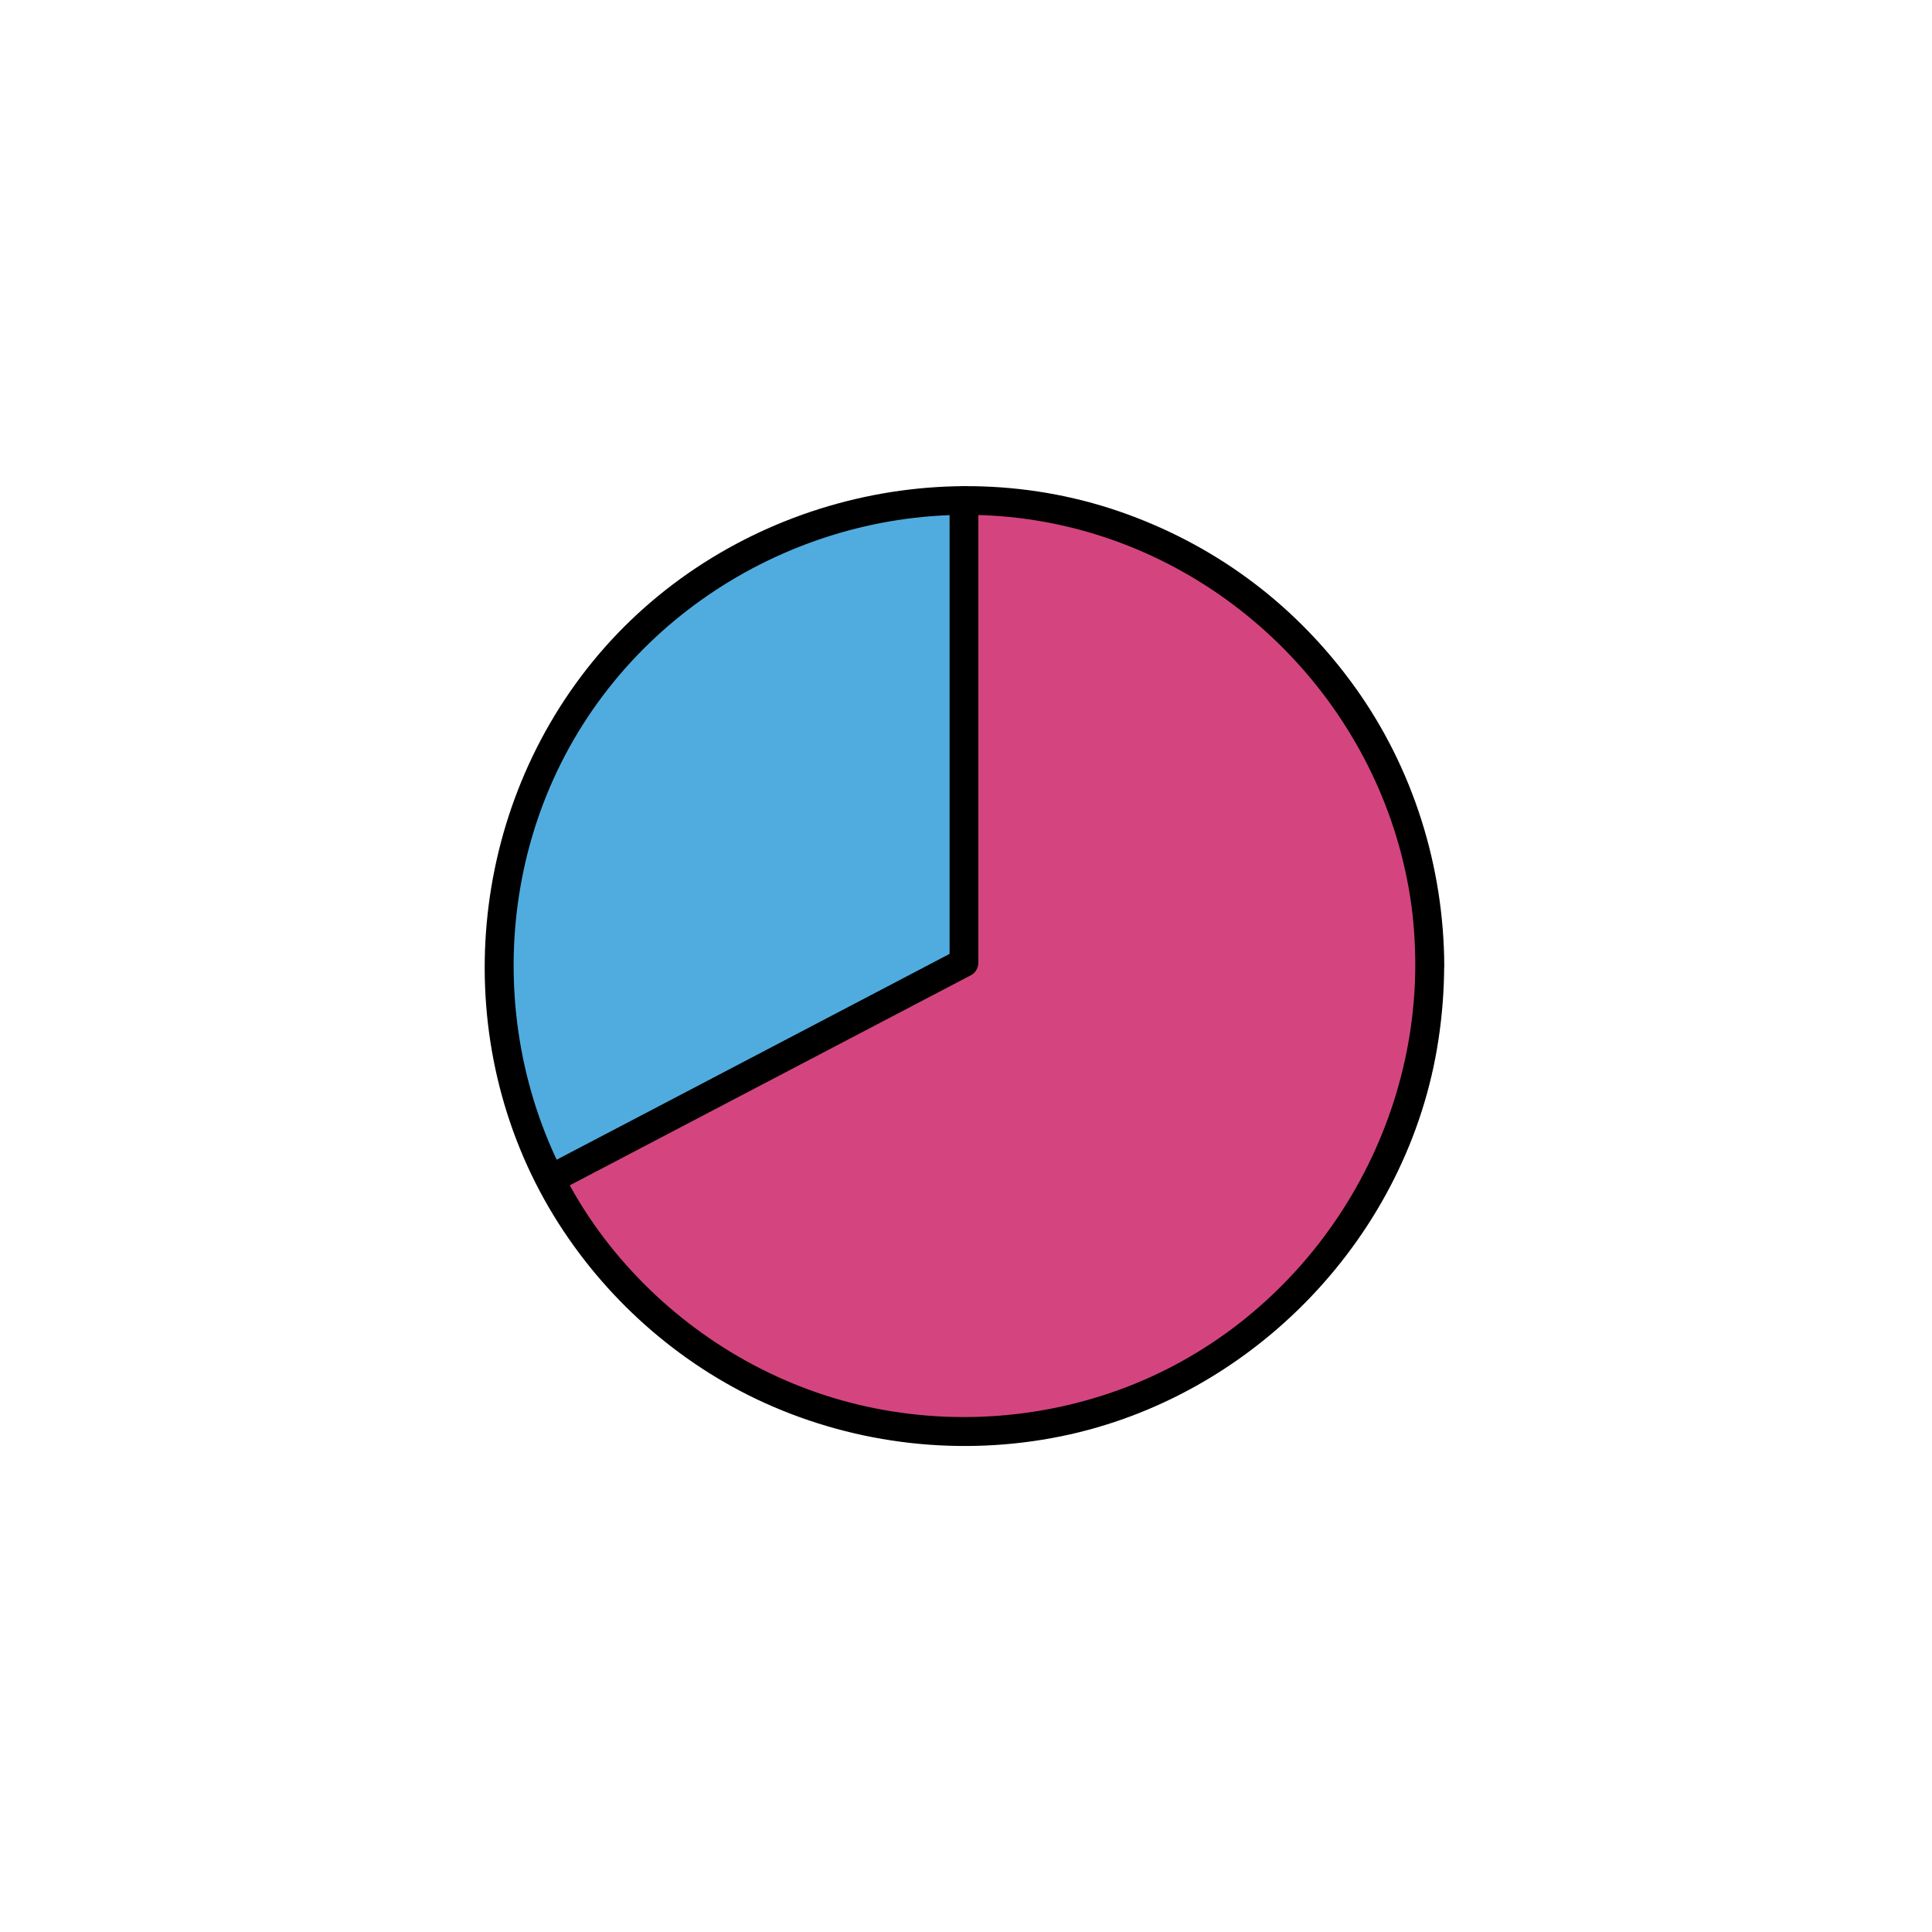
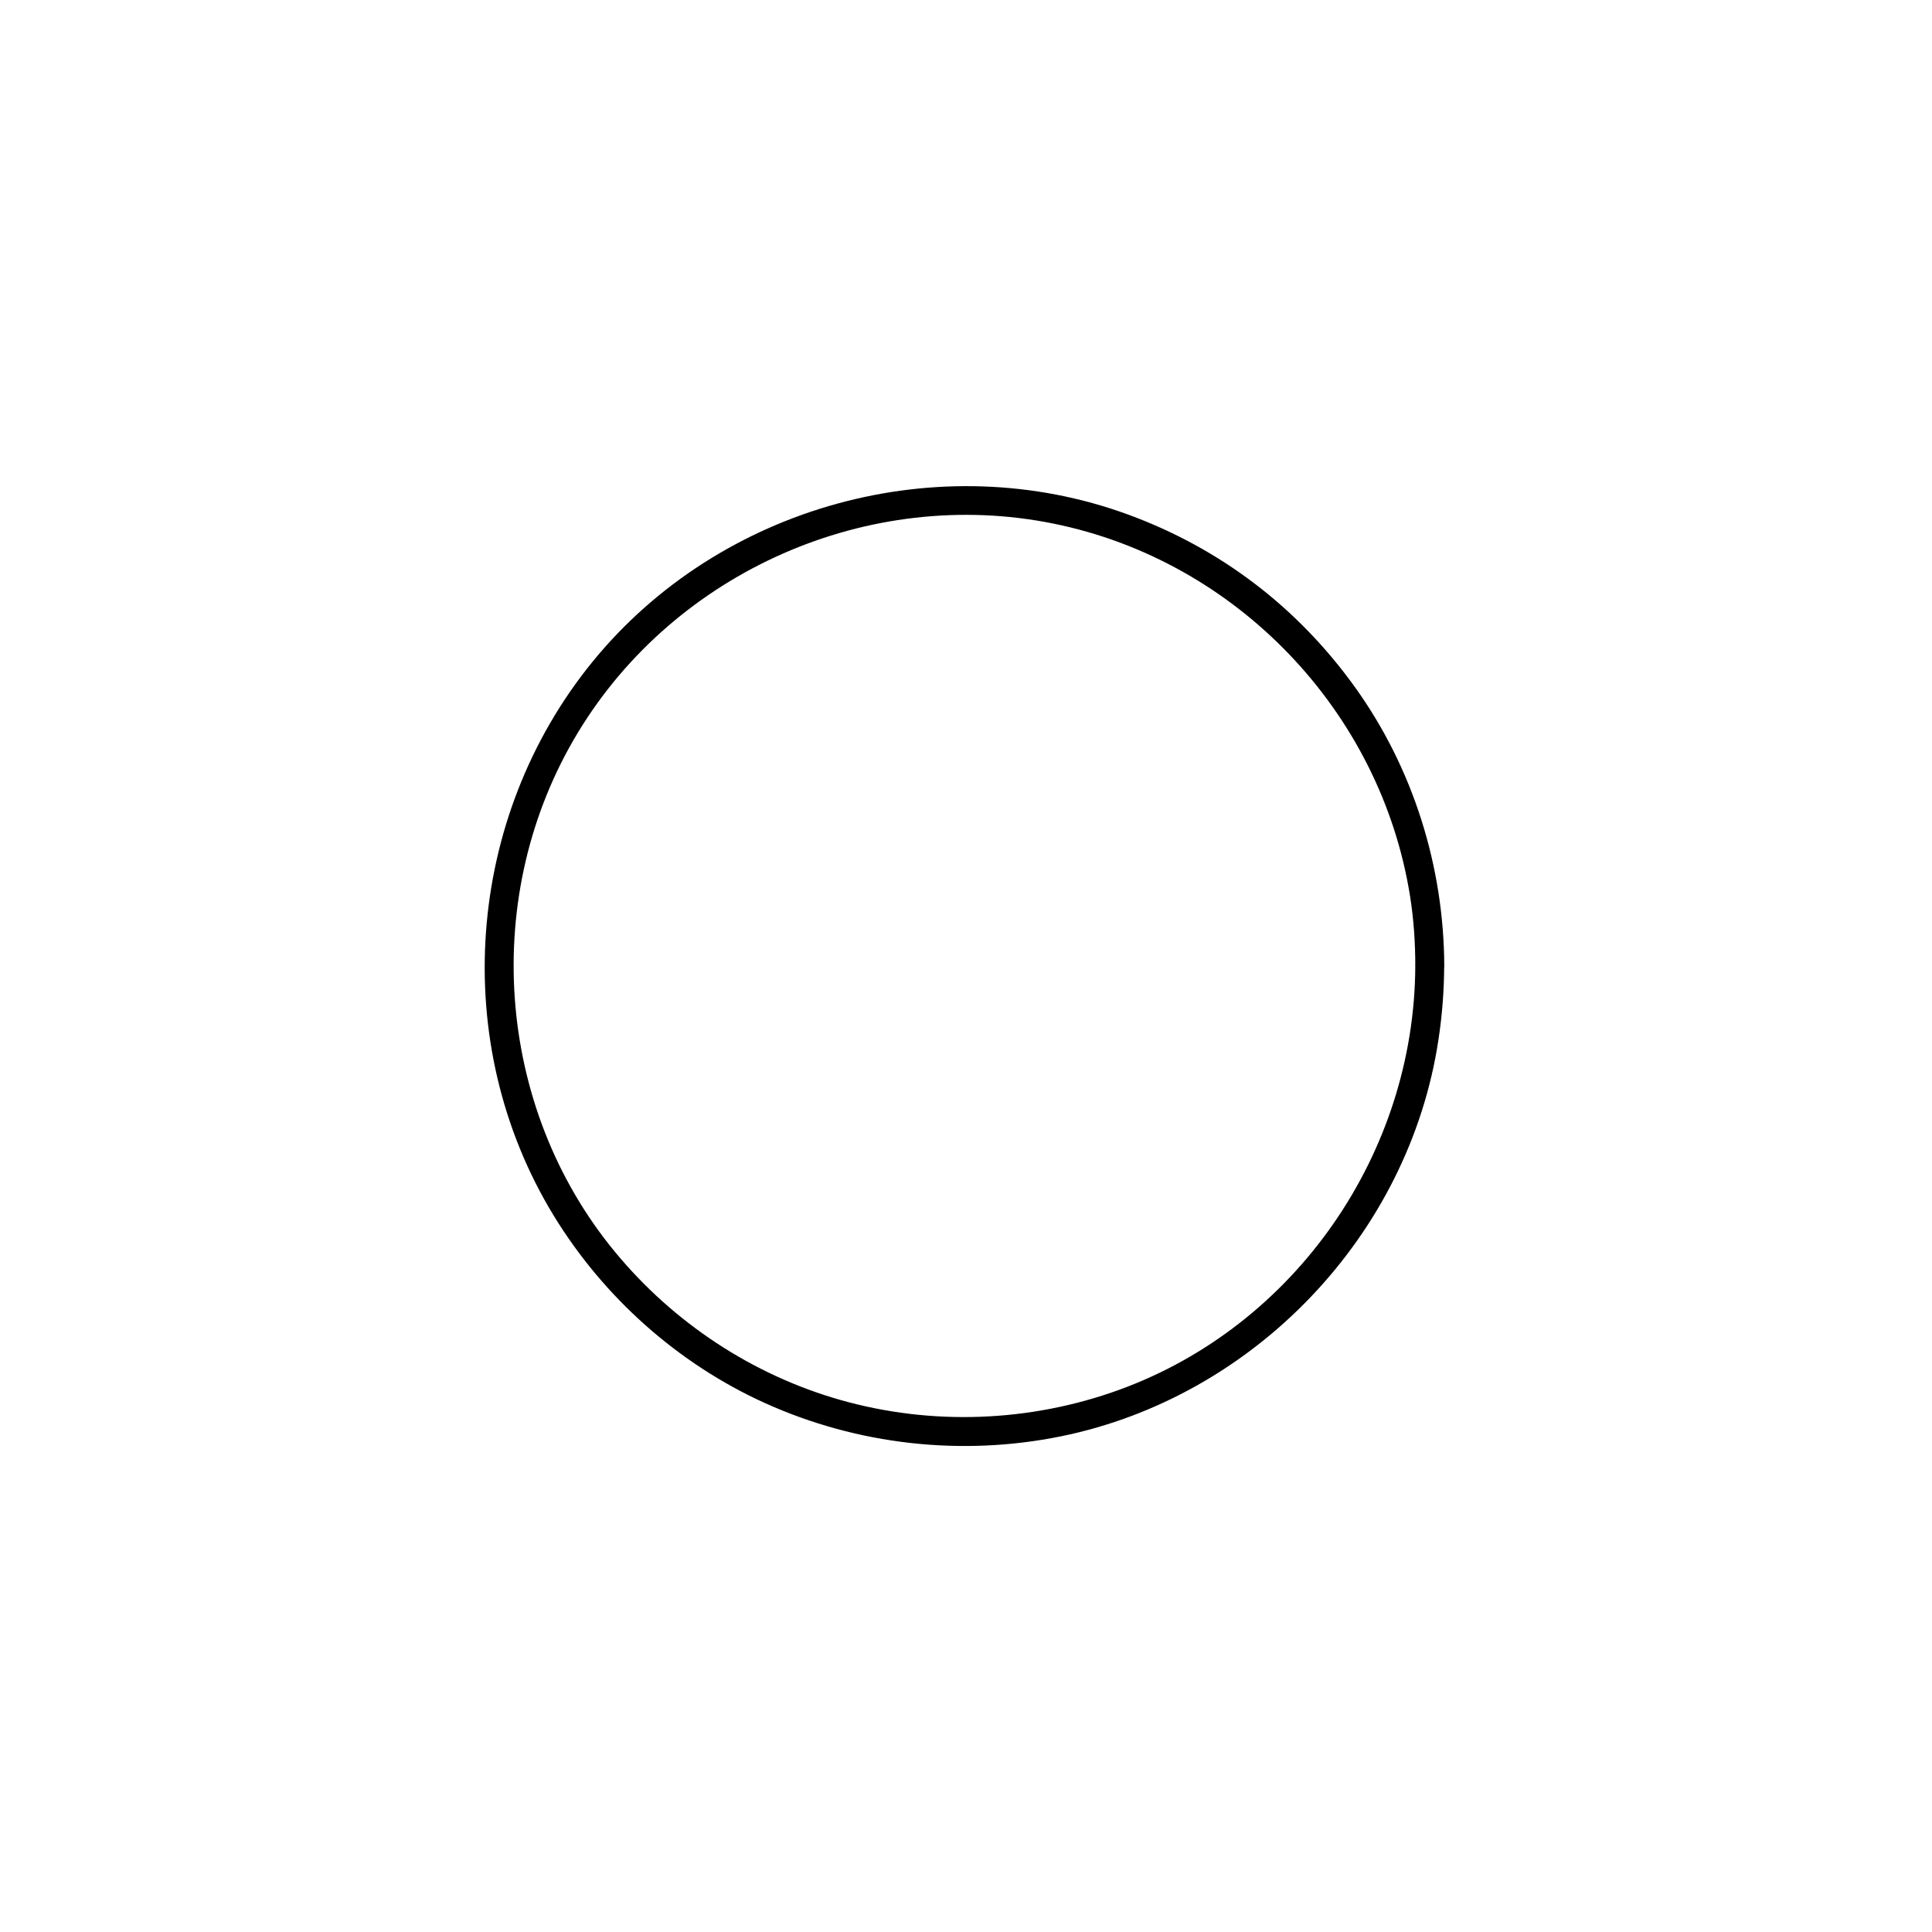
<svg xmlns="http://www.w3.org/2000/svg" id="Layer_1" viewBox="0 0 200 200">
  <defs>
    <style>.cls-1{fill:none;}.cls-2{fill:#50acdf;}.cls-3{fill:#d44580;}</style>
  </defs>
  <rect class="cls-1" width="200" height="200" />
-   <circle class="cls-3" cx="99.8" cy="99.99" r="48.21" />
-   <path class="cls-2" d="M99.8,99.99v-48.21s-63.39,4.25-43.51,70.65l43.51-22.44Z" />
  <path d="M146.51,99.99c-.07,19.38-12.38,37.25-30.67,43.89-9.24,3.35-19.43,3.73-28.89,1.03-9.1-2.6-17.24-8-23.26-15.28-12.47-15.08-13.98-37.11-3.85-53.82,10.09-16.66,30.08-25.48,49.2-21.61,18.98,3.84,33.9,19.47,36.93,38.58.38,2.39.54,4.8.54,7.22,0,1.93,3.01,1.93,3,0-.04-10.3-3.22-20.48-9.24-28.86s-14.05-14.41-23.48-17.87c-19.56-7.17-42.28-.92-55.44,15.22-13.18,16.16-14.93,39.5-4.03,57.35,5.16,8.45,12.86,15.33,21.88,19.41,9.56,4.32,20.33,5.53,30.62,3.44,20.01-4.07,36.02-20.81,39.08-41.01.39-2.54.59-5.1.6-7.68,0-1.93-2.99-1.93-3,0Z" />
-   <path d="M58.63,122.89c4.73-2.48,9.47-4.96,14.2-7.44,7.5-3.93,15.01-7.86,22.51-11.79,1.73-.91,3.46-1.81,5.2-2.72.46-.24.74-.78.74-1.29v-47.87c0-1.92-2.98-1.92-2.98,0v47.87l.74-1.29c-4.73,2.48-9.47,4.96-14.2,7.44-7.5,3.93-15.01,7.86-22.51,11.79-1.73.91-3.46,1.81-5.2,2.72s-.19,3.46,1.5,2.57h0Z" />
</svg>